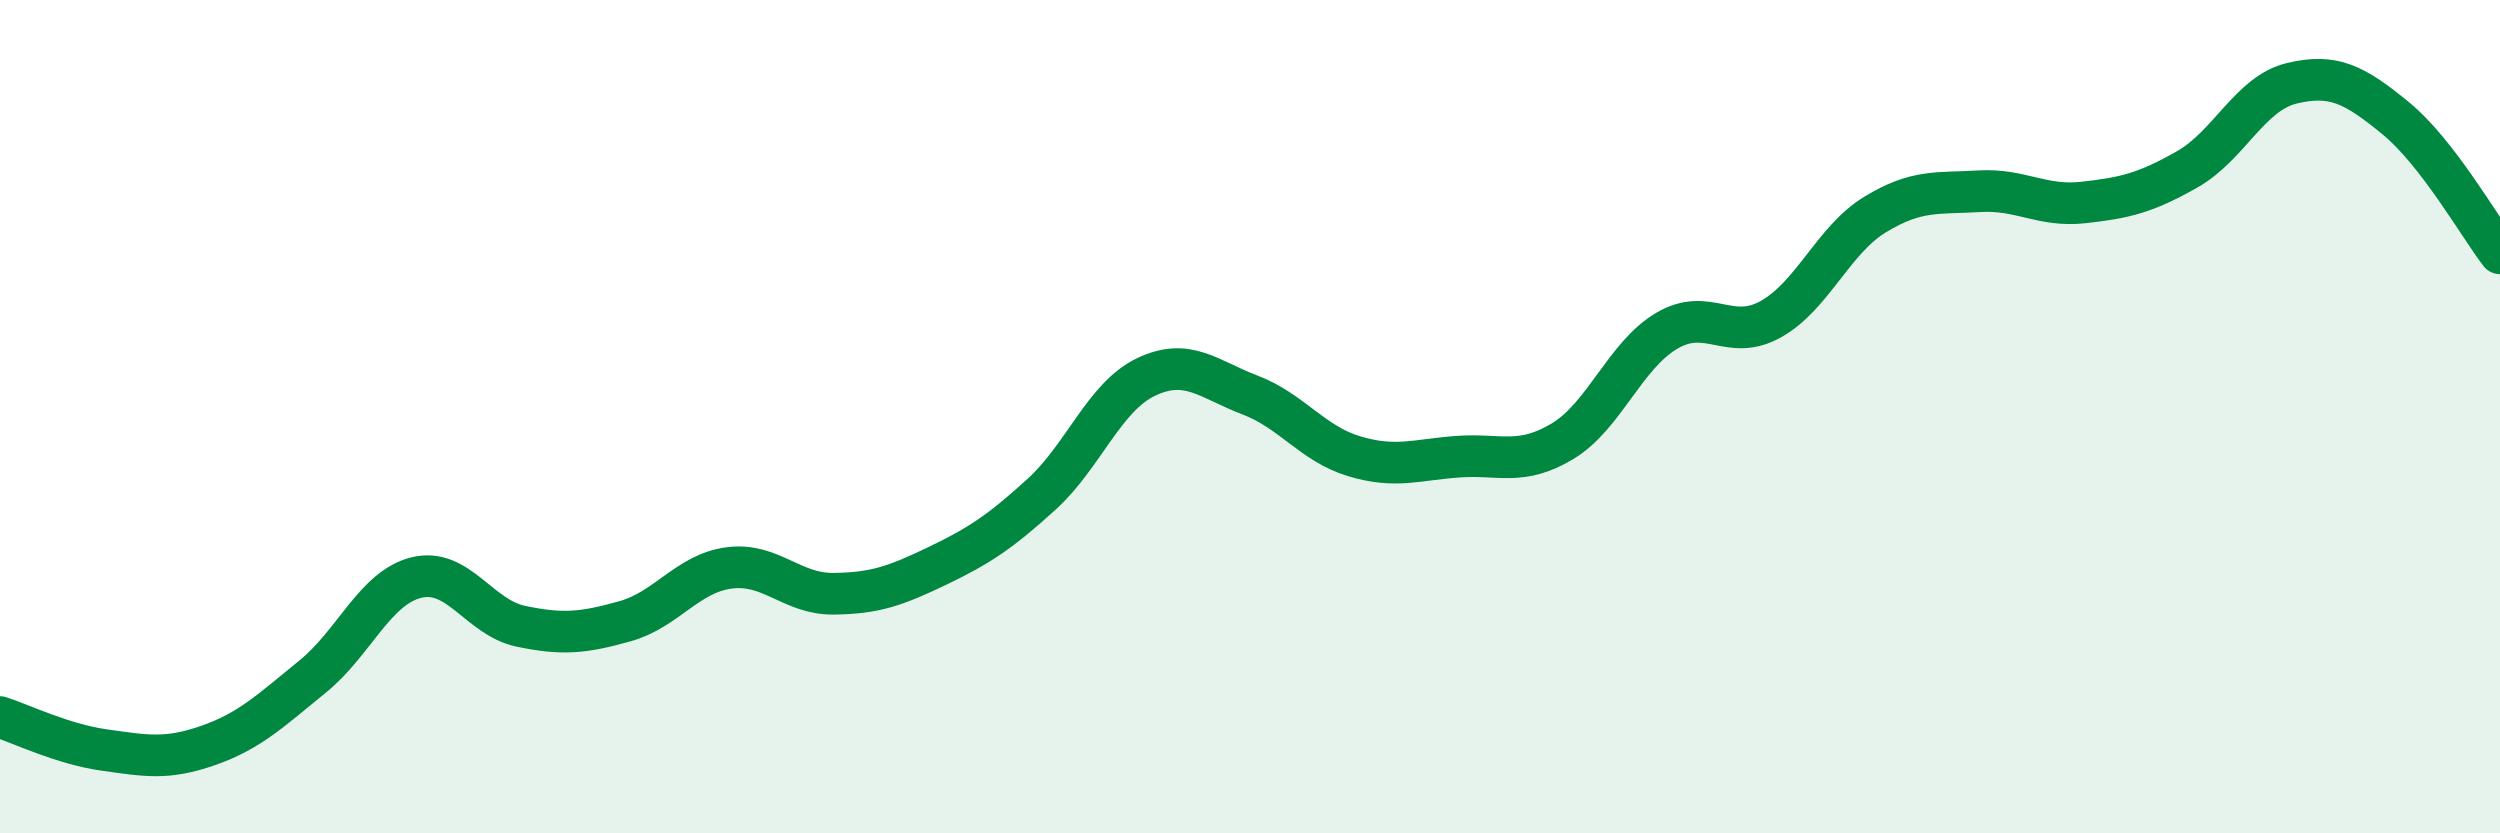
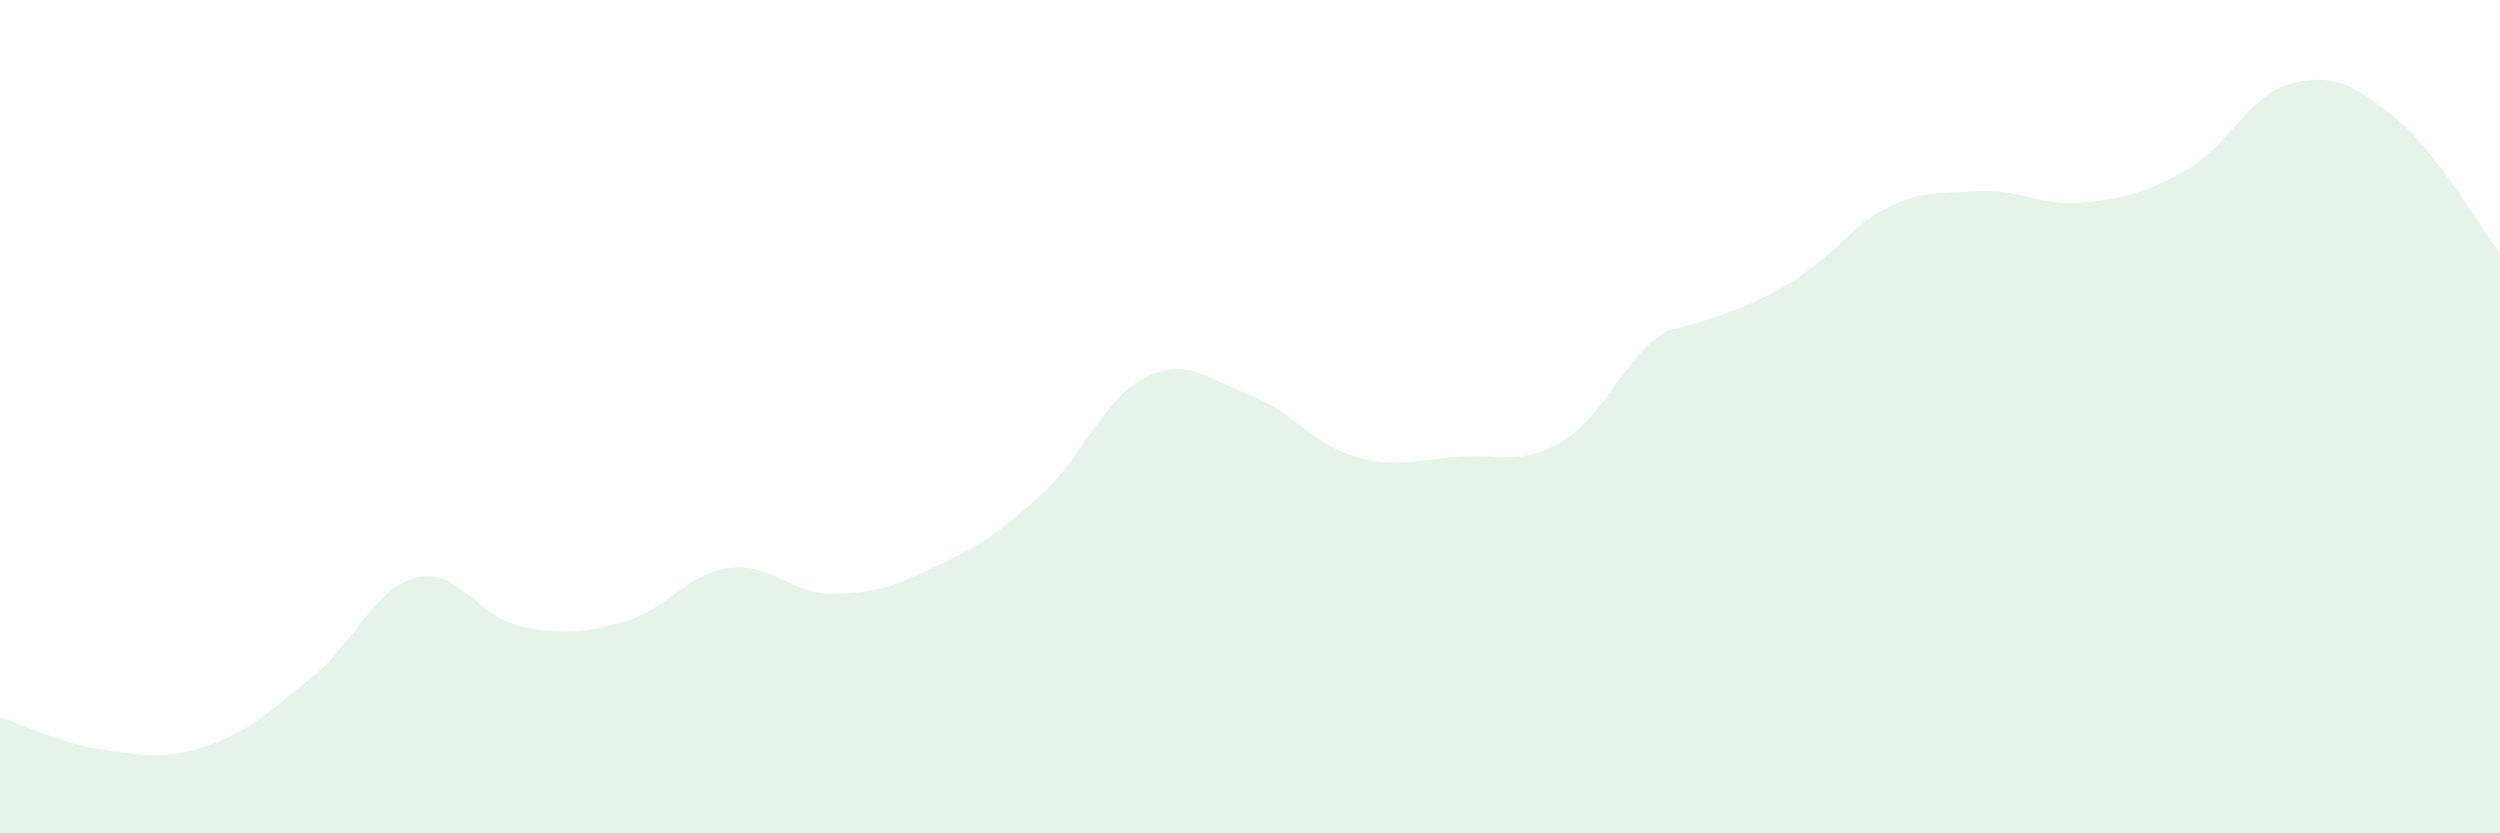
<svg xmlns="http://www.w3.org/2000/svg" width="60" height="20" viewBox="0 0 60 20">
-   <path d="M 0,17.21 C 0.5,17.37 1.5,17.86 2.5,18 C 3.5,18.14 4,18.24 5,17.89 C 6,17.54 6.5,17.05 7.5,16.24 C 8.5,15.43 9,14.1 10,13.86 C 11,13.62 11.5,14.82 12.5,15.03 C 13.5,15.24 14,15.19 15,14.91 C 16,14.63 16.5,13.76 17.5,13.63 C 18.5,13.5 19,14.26 20,14.25 C 21,14.24 21.5,14.06 22.5,13.58 C 23.5,13.1 24,12.77 25,11.86 C 26,10.95 26.5,9.53 27.5,9.05 C 28.5,8.57 29,9.1 30,9.48 C 31,9.86 31.5,10.65 32.5,10.95 C 33.5,11.25 34,11.03 35,10.96 C 36,10.89 36.5,11.19 37.5,10.59 C 38.5,9.99 39,8.53 40,7.94 C 41,7.35 41.5,8.22 42.5,7.66 C 43.5,7.1 44,5.76 45,5.15 C 46,4.54 46.5,4.65 47.5,4.59 C 48.5,4.53 49,4.97 50,4.86 C 51,4.75 51.5,4.63 52.5,4.06 C 53.5,3.49 54,2.24 55,2 C 56,1.76 56.5,2.02 57.5,2.84 C 58.5,3.66 59.5,5.43 60,6.08L60 20L0 20Z" fill="#008740" opacity="0.1" stroke-linecap="round" stroke-linejoin="round" />
-   <path d="M 0,17.21 C 0.5,17.37 1.5,17.86 2.5,18 C 3.5,18.14 4,18.24 5,17.89 C 6,17.54 6.5,17.05 7.5,16.24 C 8.5,15.43 9,14.1 10,13.86 C 11,13.62 11.5,14.82 12.5,15.03 C 13.5,15.24 14,15.19 15,14.91 C 16,14.63 16.5,13.76 17.5,13.63 C 18.5,13.5 19,14.26 20,14.25 C 21,14.24 21.5,14.06 22.5,13.58 C 23.5,13.1 24,12.77 25,11.86 C 26,10.95 26.5,9.53 27.5,9.05 C 28.5,8.57 29,9.1 30,9.48 C 31,9.86 31.5,10.65 32.5,10.95 C 33.5,11.25 34,11.03 35,10.96 C 36,10.89 36.5,11.19 37.5,10.59 C 38.5,9.99 39,8.53 40,7.94 C 41,7.35 41.5,8.22 42.5,7.66 C 43.5,7.1 44,5.76 45,5.15 C 46,4.54 46.5,4.65 47.5,4.59 C 48.5,4.53 49,4.97 50,4.86 C 51,4.75 51.5,4.63 52.5,4.06 C 53.5,3.49 54,2.24 55,2 C 56,1.76 56.5,2.02 57.5,2.84 C 58.5,3.66 59.5,5.43 60,6.08" stroke="#008740" stroke-width="1" fill="none" stroke-linecap="round" stroke-linejoin="round" />
+   <path d="M 0,17.21 C 0.5,17.37 1.5,17.86 2.5,18 C 3.5,18.14 4,18.24 5,17.89 C 6,17.54 6.5,17.05 7.5,16.24 C 8.5,15.43 9,14.1 10,13.86 C 11,13.62 11.5,14.82 12.5,15.03 C 13.5,15.24 14,15.19 15,14.91 C 16,14.63 16.5,13.76 17.5,13.63 C 18.5,13.5 19,14.26 20,14.25 C 21,14.24 21.5,14.06 22.5,13.58 C 23.5,13.1 24,12.77 25,11.86 C 26,10.95 26.5,9.53 27.5,9.05 C 28.5,8.57 29,9.1 30,9.48 C 31,9.86 31.5,10.65 32.5,10.95 C 33.5,11.25 34,11.03 35,10.96 C 36,10.89 36.5,11.19 37.5,10.59 C 38.5,9.99 39,8.53 40,7.94 C 43.5,7.1 44,5.76 45,5.15 C 46,4.54 46.5,4.65 47.5,4.59 C 48.5,4.53 49,4.97 50,4.86 C 51,4.75 51.5,4.63 52.5,4.06 C 53.5,3.49 54,2.24 55,2 C 56,1.76 56.5,2.02 57.5,2.84 C 58.5,3.66 59.5,5.43 60,6.08L60 20L0 20Z" fill="#008740" opacity="0.1" stroke-linecap="round" stroke-linejoin="round" />
</svg>